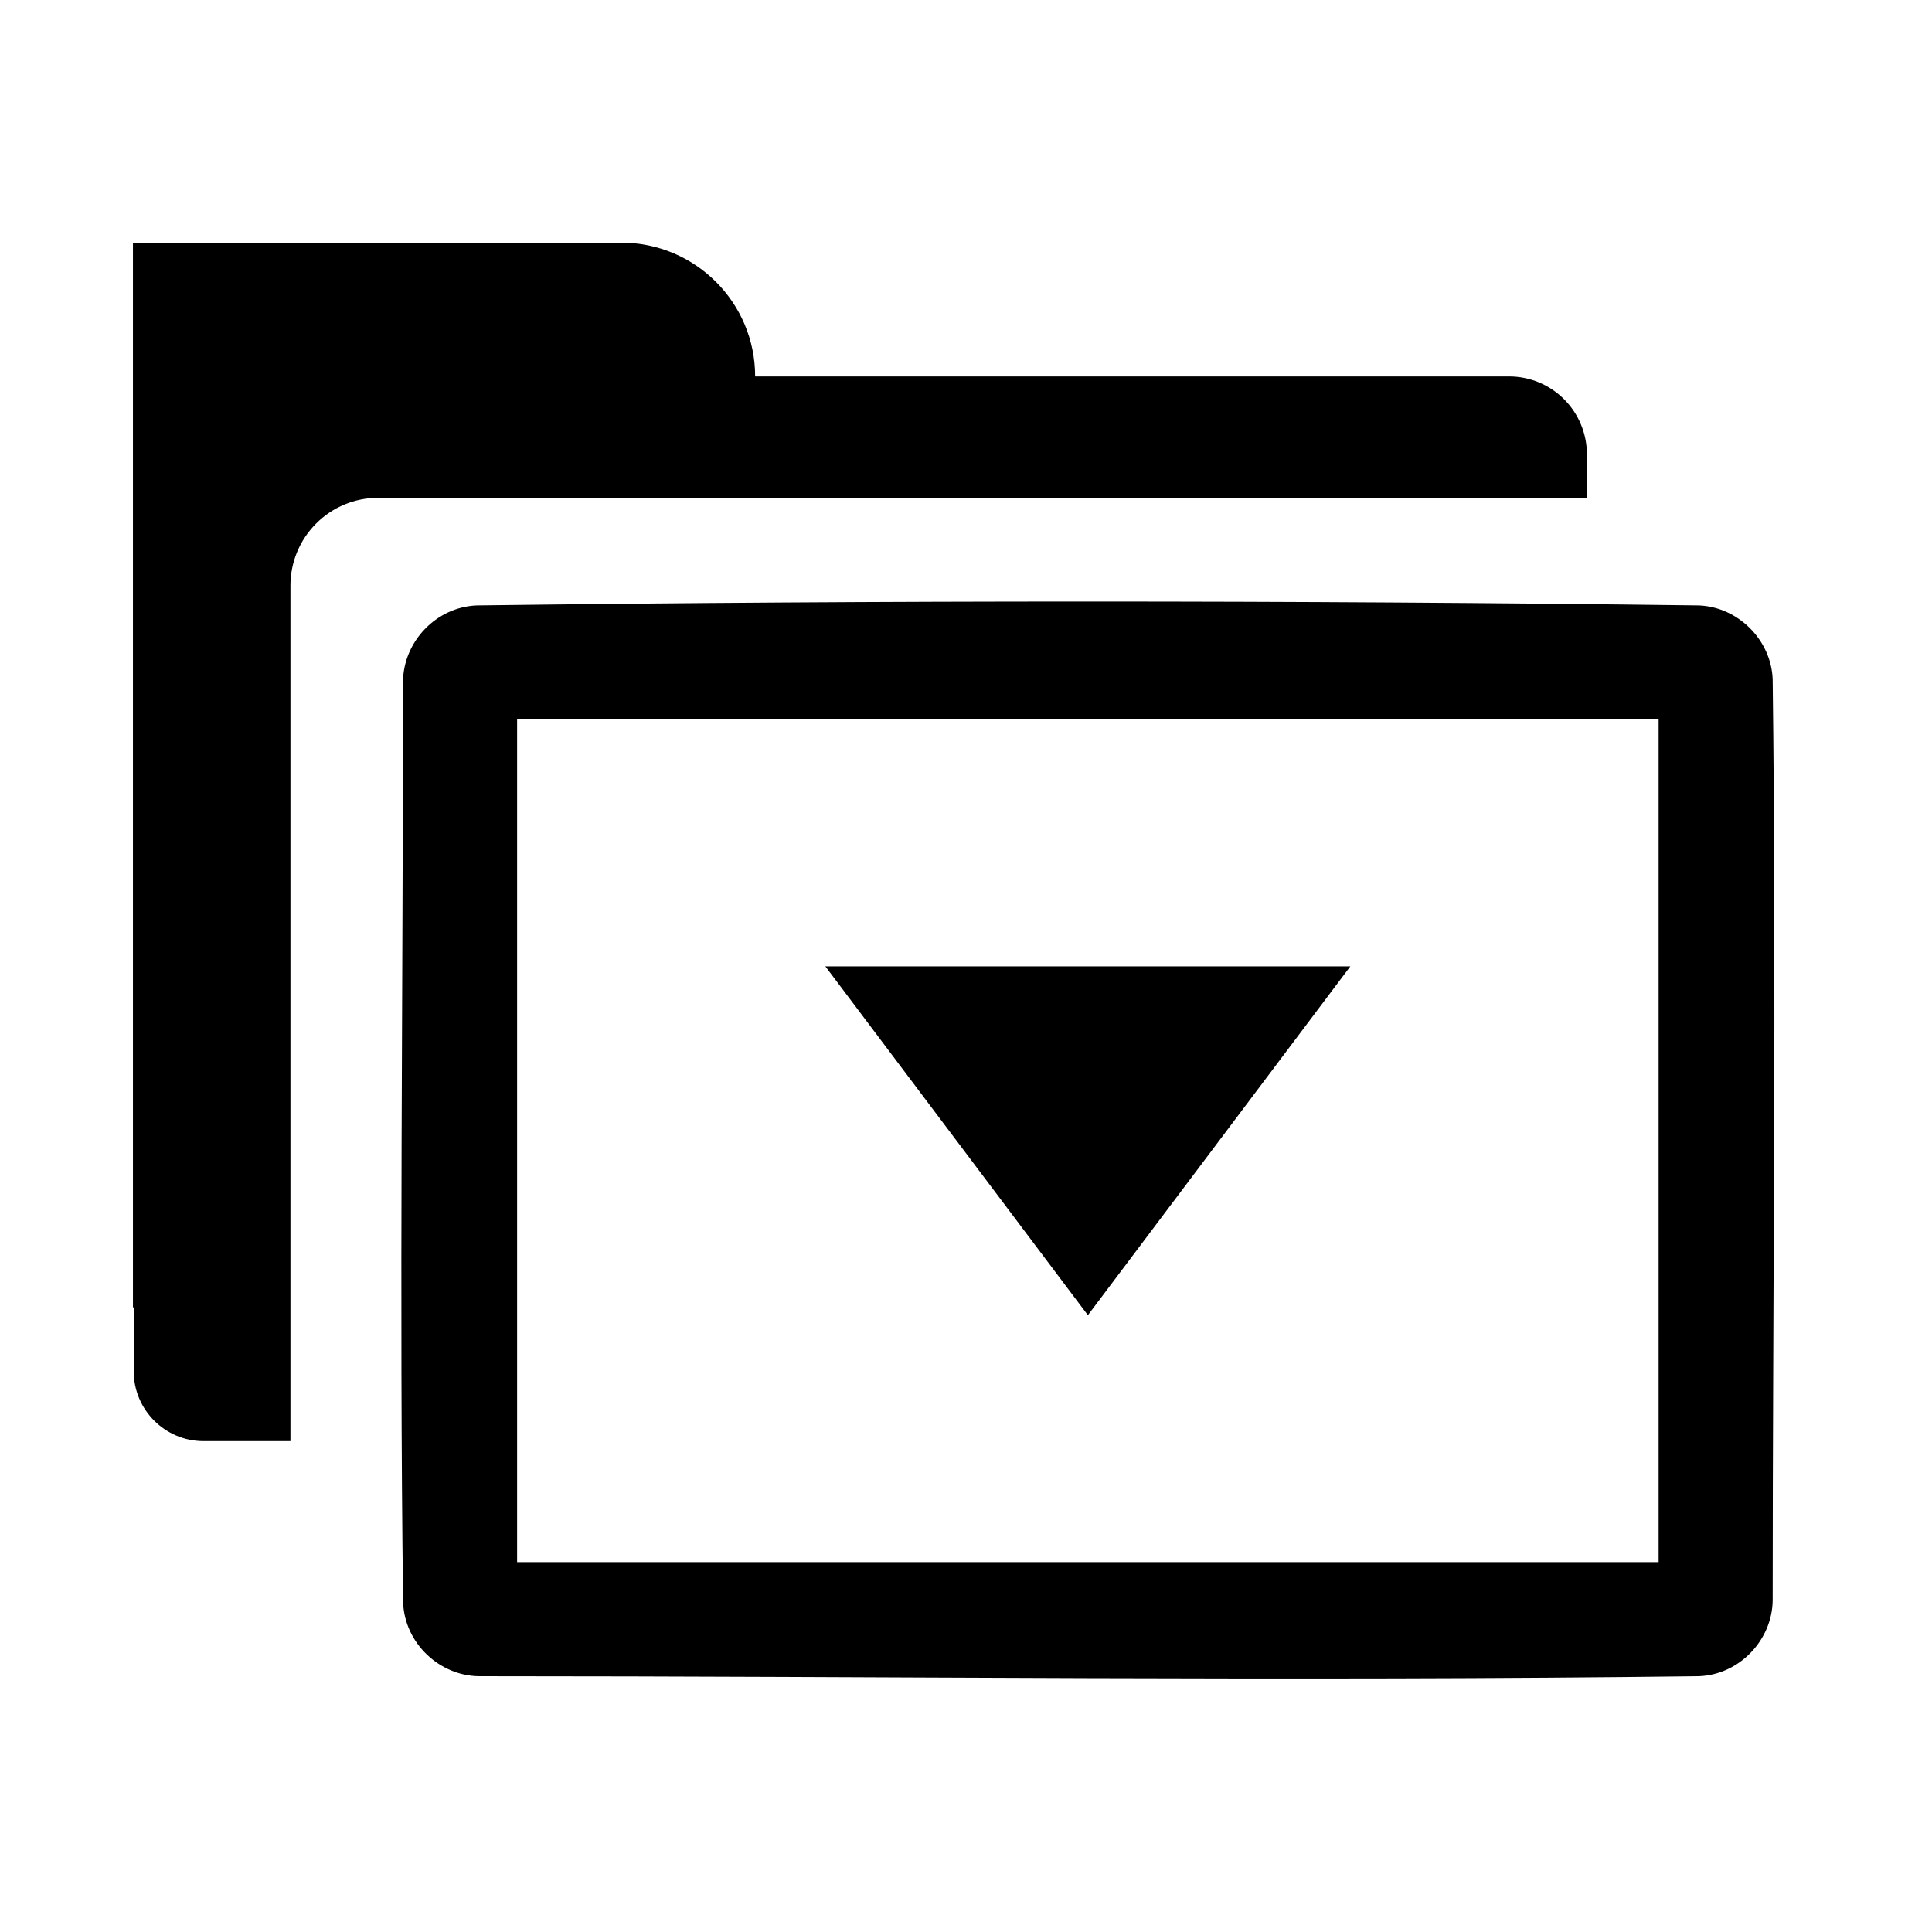
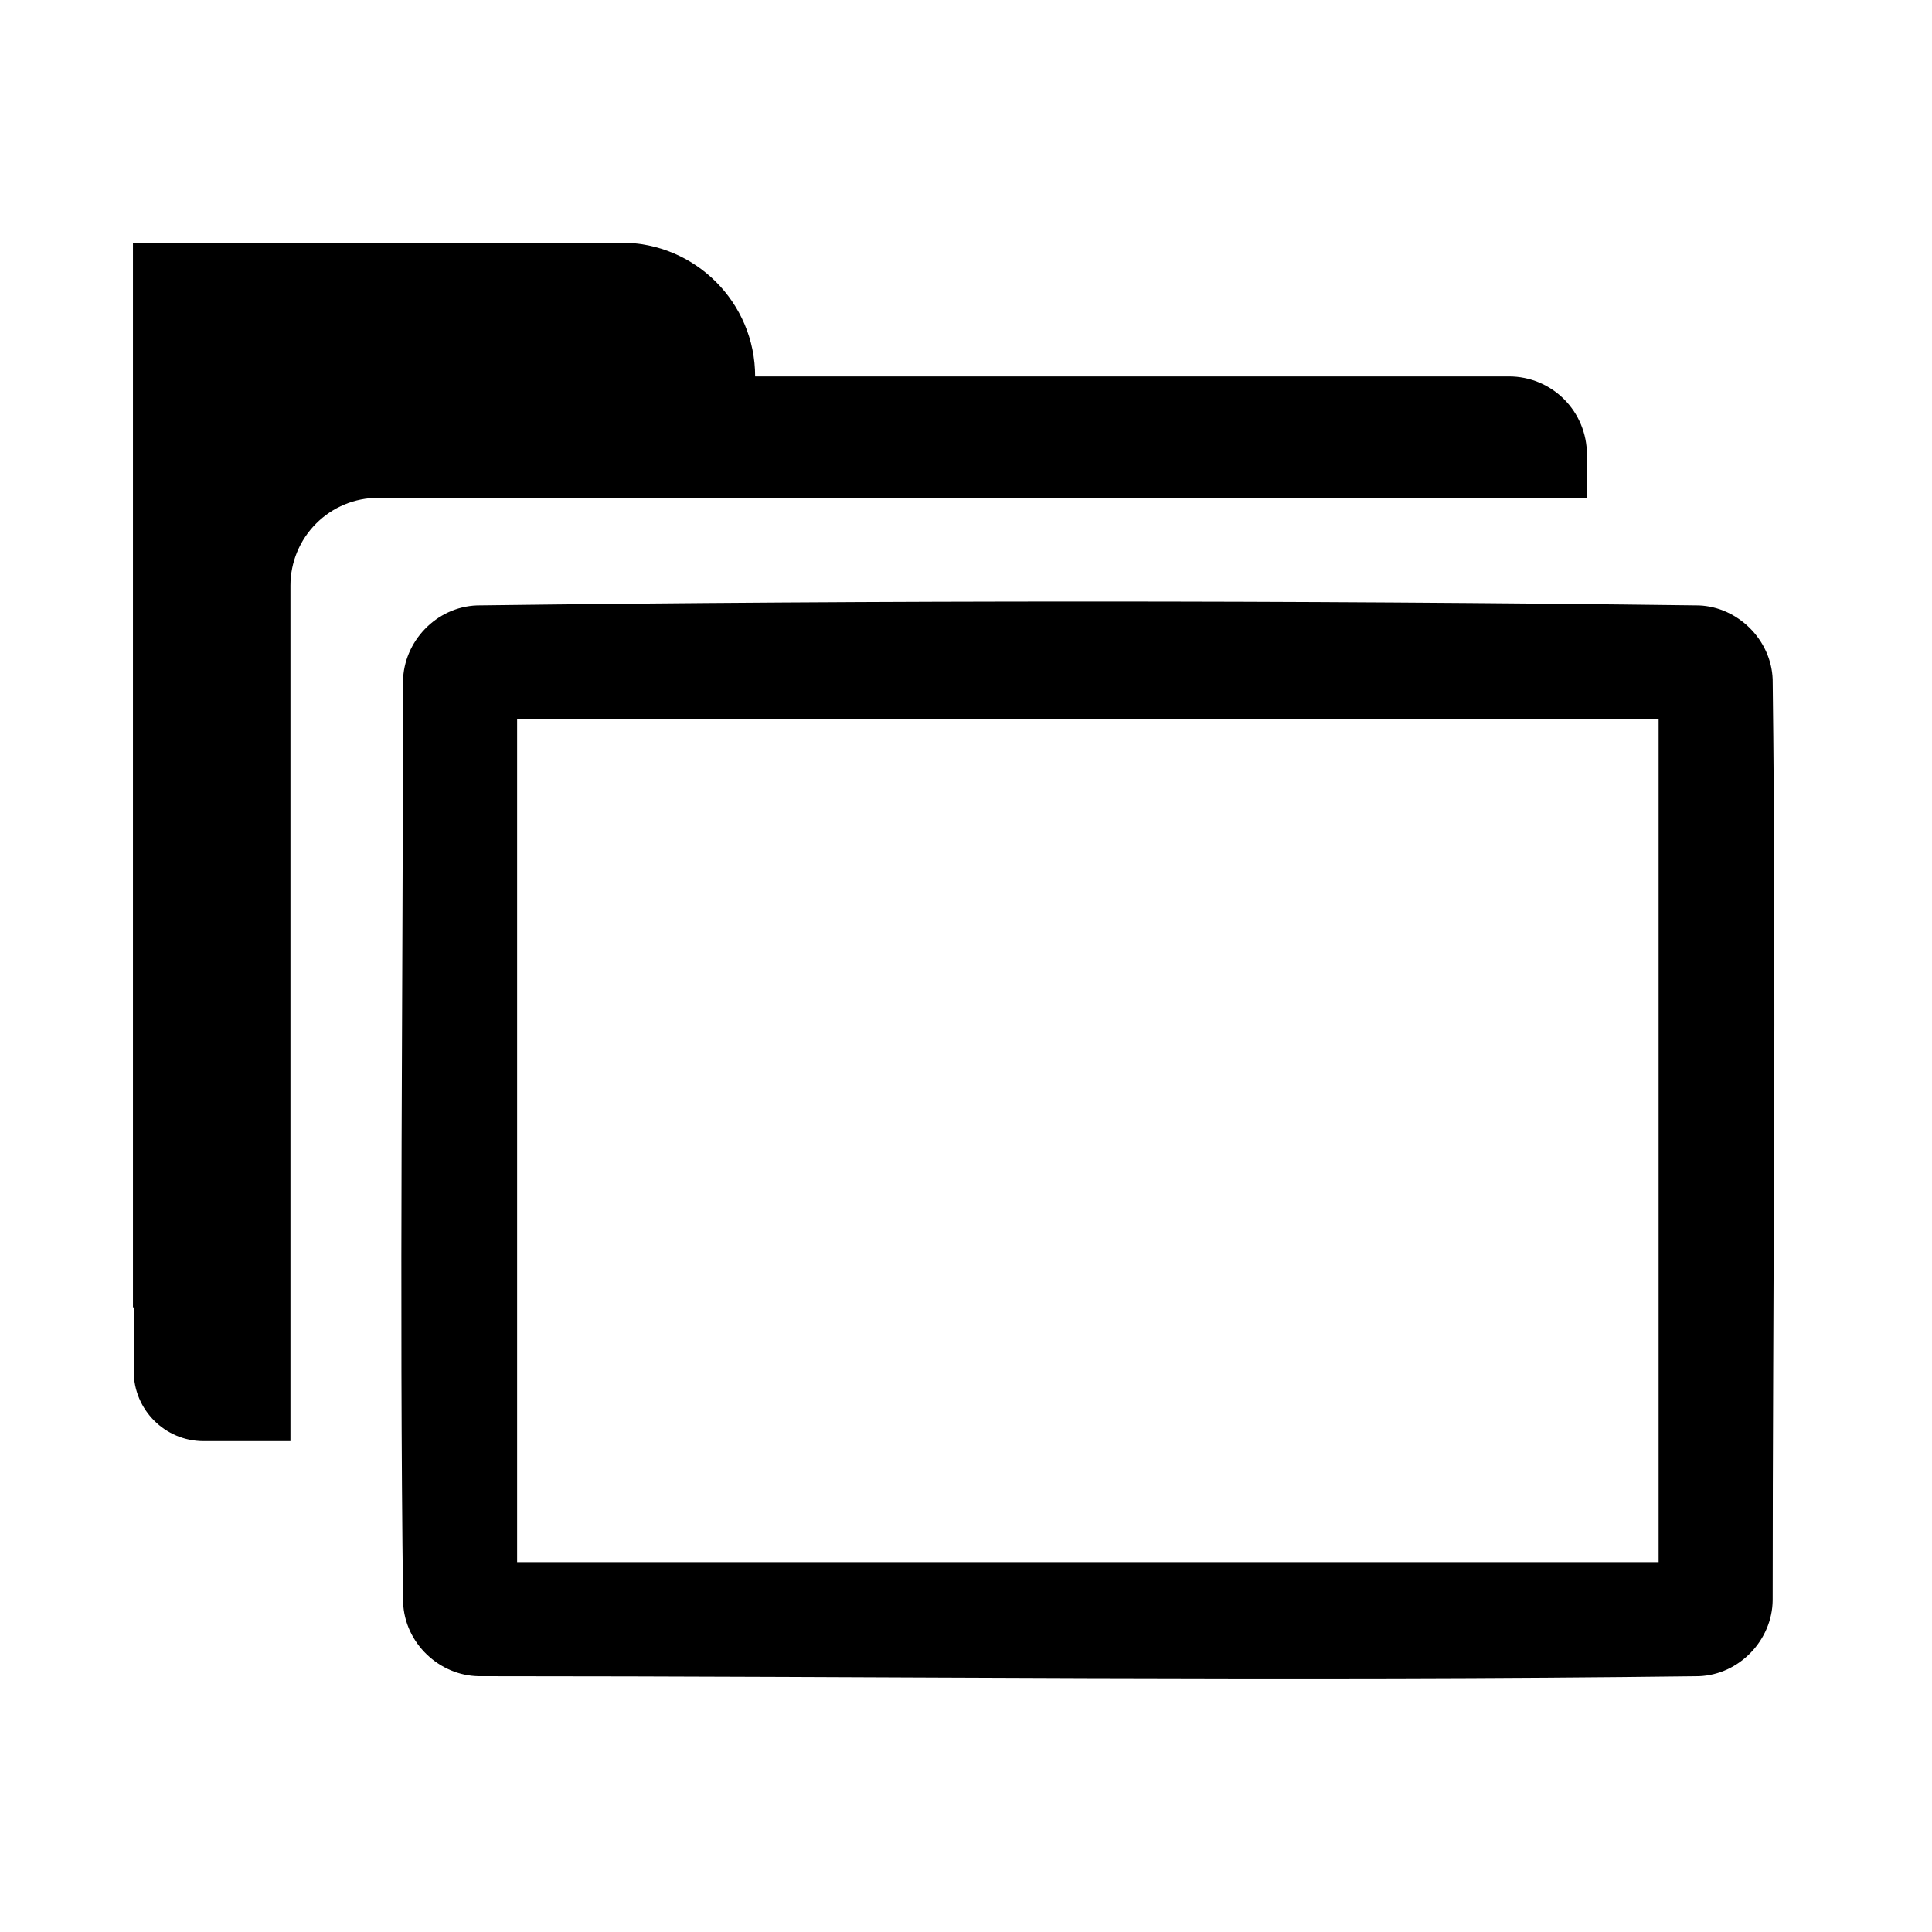
<svg xmlns="http://www.w3.org/2000/svg" fill="#000000" width="800px" height="800px" version="1.1" viewBox="144 144 512 512">
  <g>
    <path d="m344.12 243.76h199.79c5.481 0 10.723 2.176 14.59 6.047 3.871 3.871 6.047 9.129 6.047 14.59v11.527h-320.34c-6.168 0-12.07 2.438-16.426 6.812-4.352 4.352-6.812 10.258-6.812 16.426v226.75h-23.035c-10.219 0-18.5-8.305-18.5-18.52v-16.93h-0.203v-282.15h129.44c19.59 0 35.449 15.879 35.449 35.449z" fill-rule="evenodd" />
    <path d="m594.21 304.44c10.316 0.383 19.164 9.07 19.566 19.566 1.027 81.355 0 162.75 0 244.11-0.121 10.461-8.746 19.688-19.566 20.094-107.75 1.371-215.53 0-323.29 0-10.461-0.121-19.688-8.727-20.094-19.566-1.027-81.355-0.02-162.73-0.02-244.11 0.141-10.461 8.746-19.688 19.59-20.094 107.91-1.371 215.87-1.371 323.81 0zm-313.17 30.23v223.31h302.51v-223.31h-302.51z" />
-     <path d="m432.3 492.54 69.547-92.438h-139.11z" fill-rule="evenodd" />
  </g>
</svg>